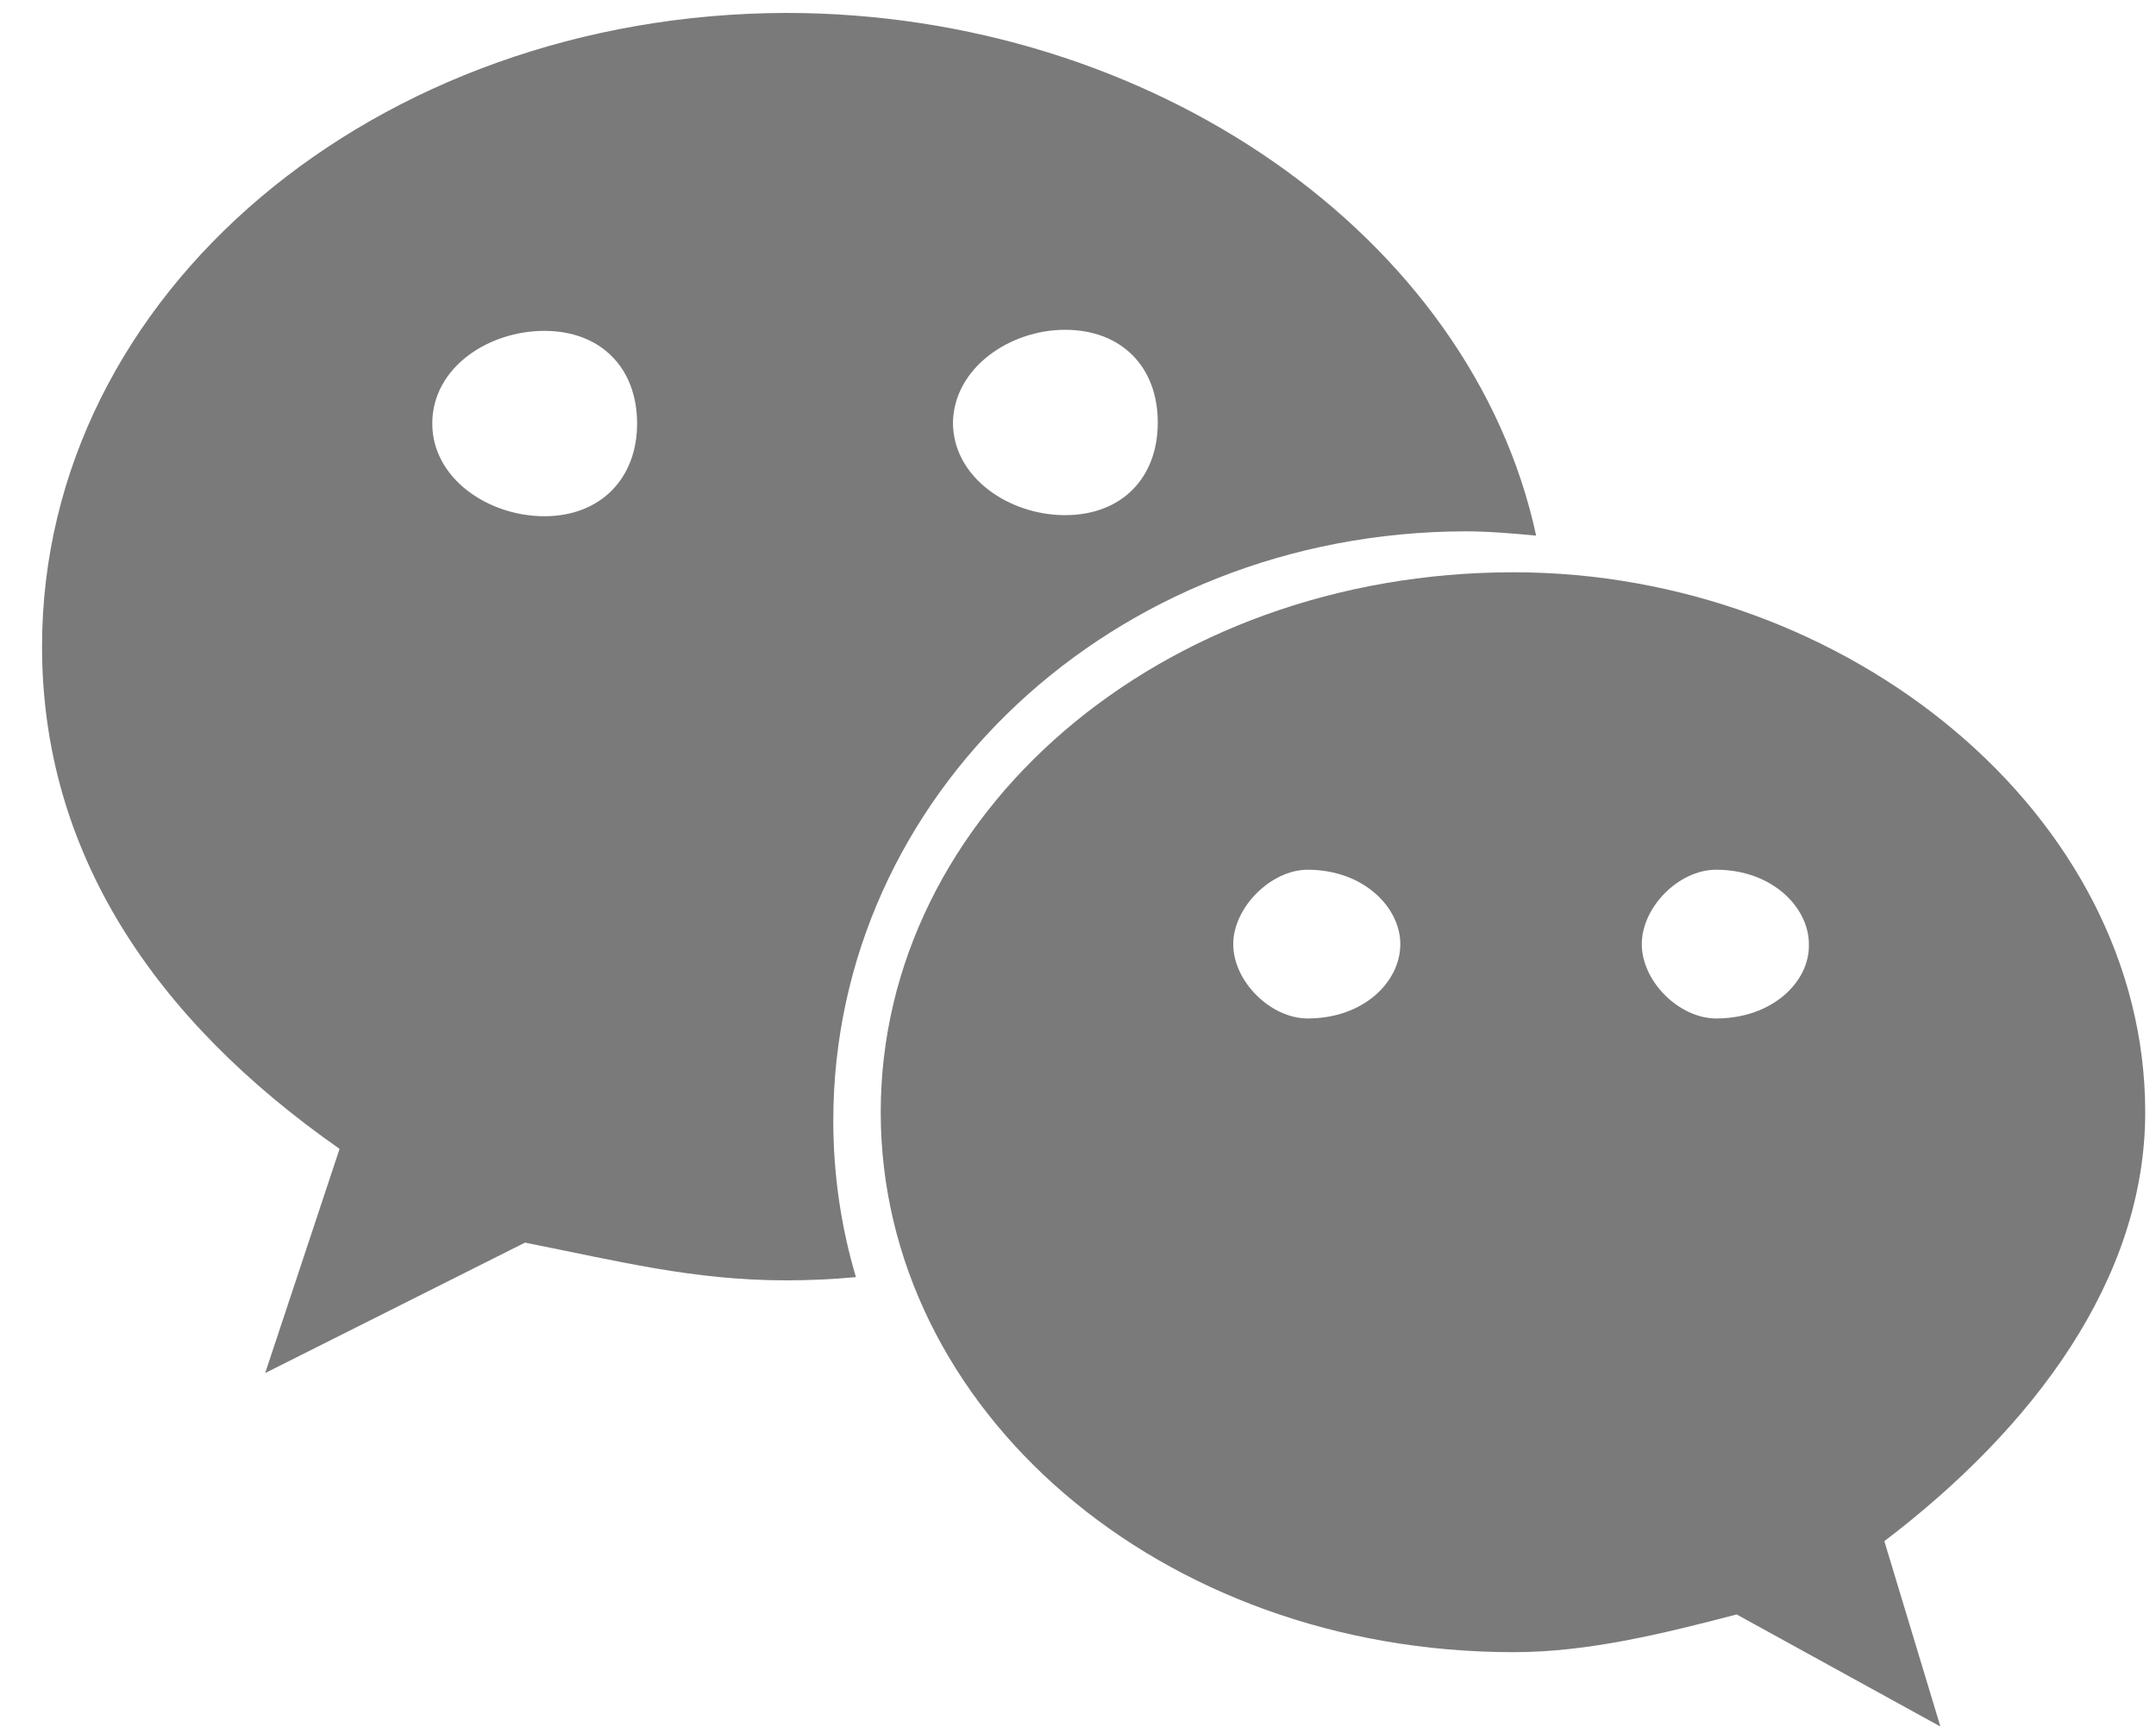
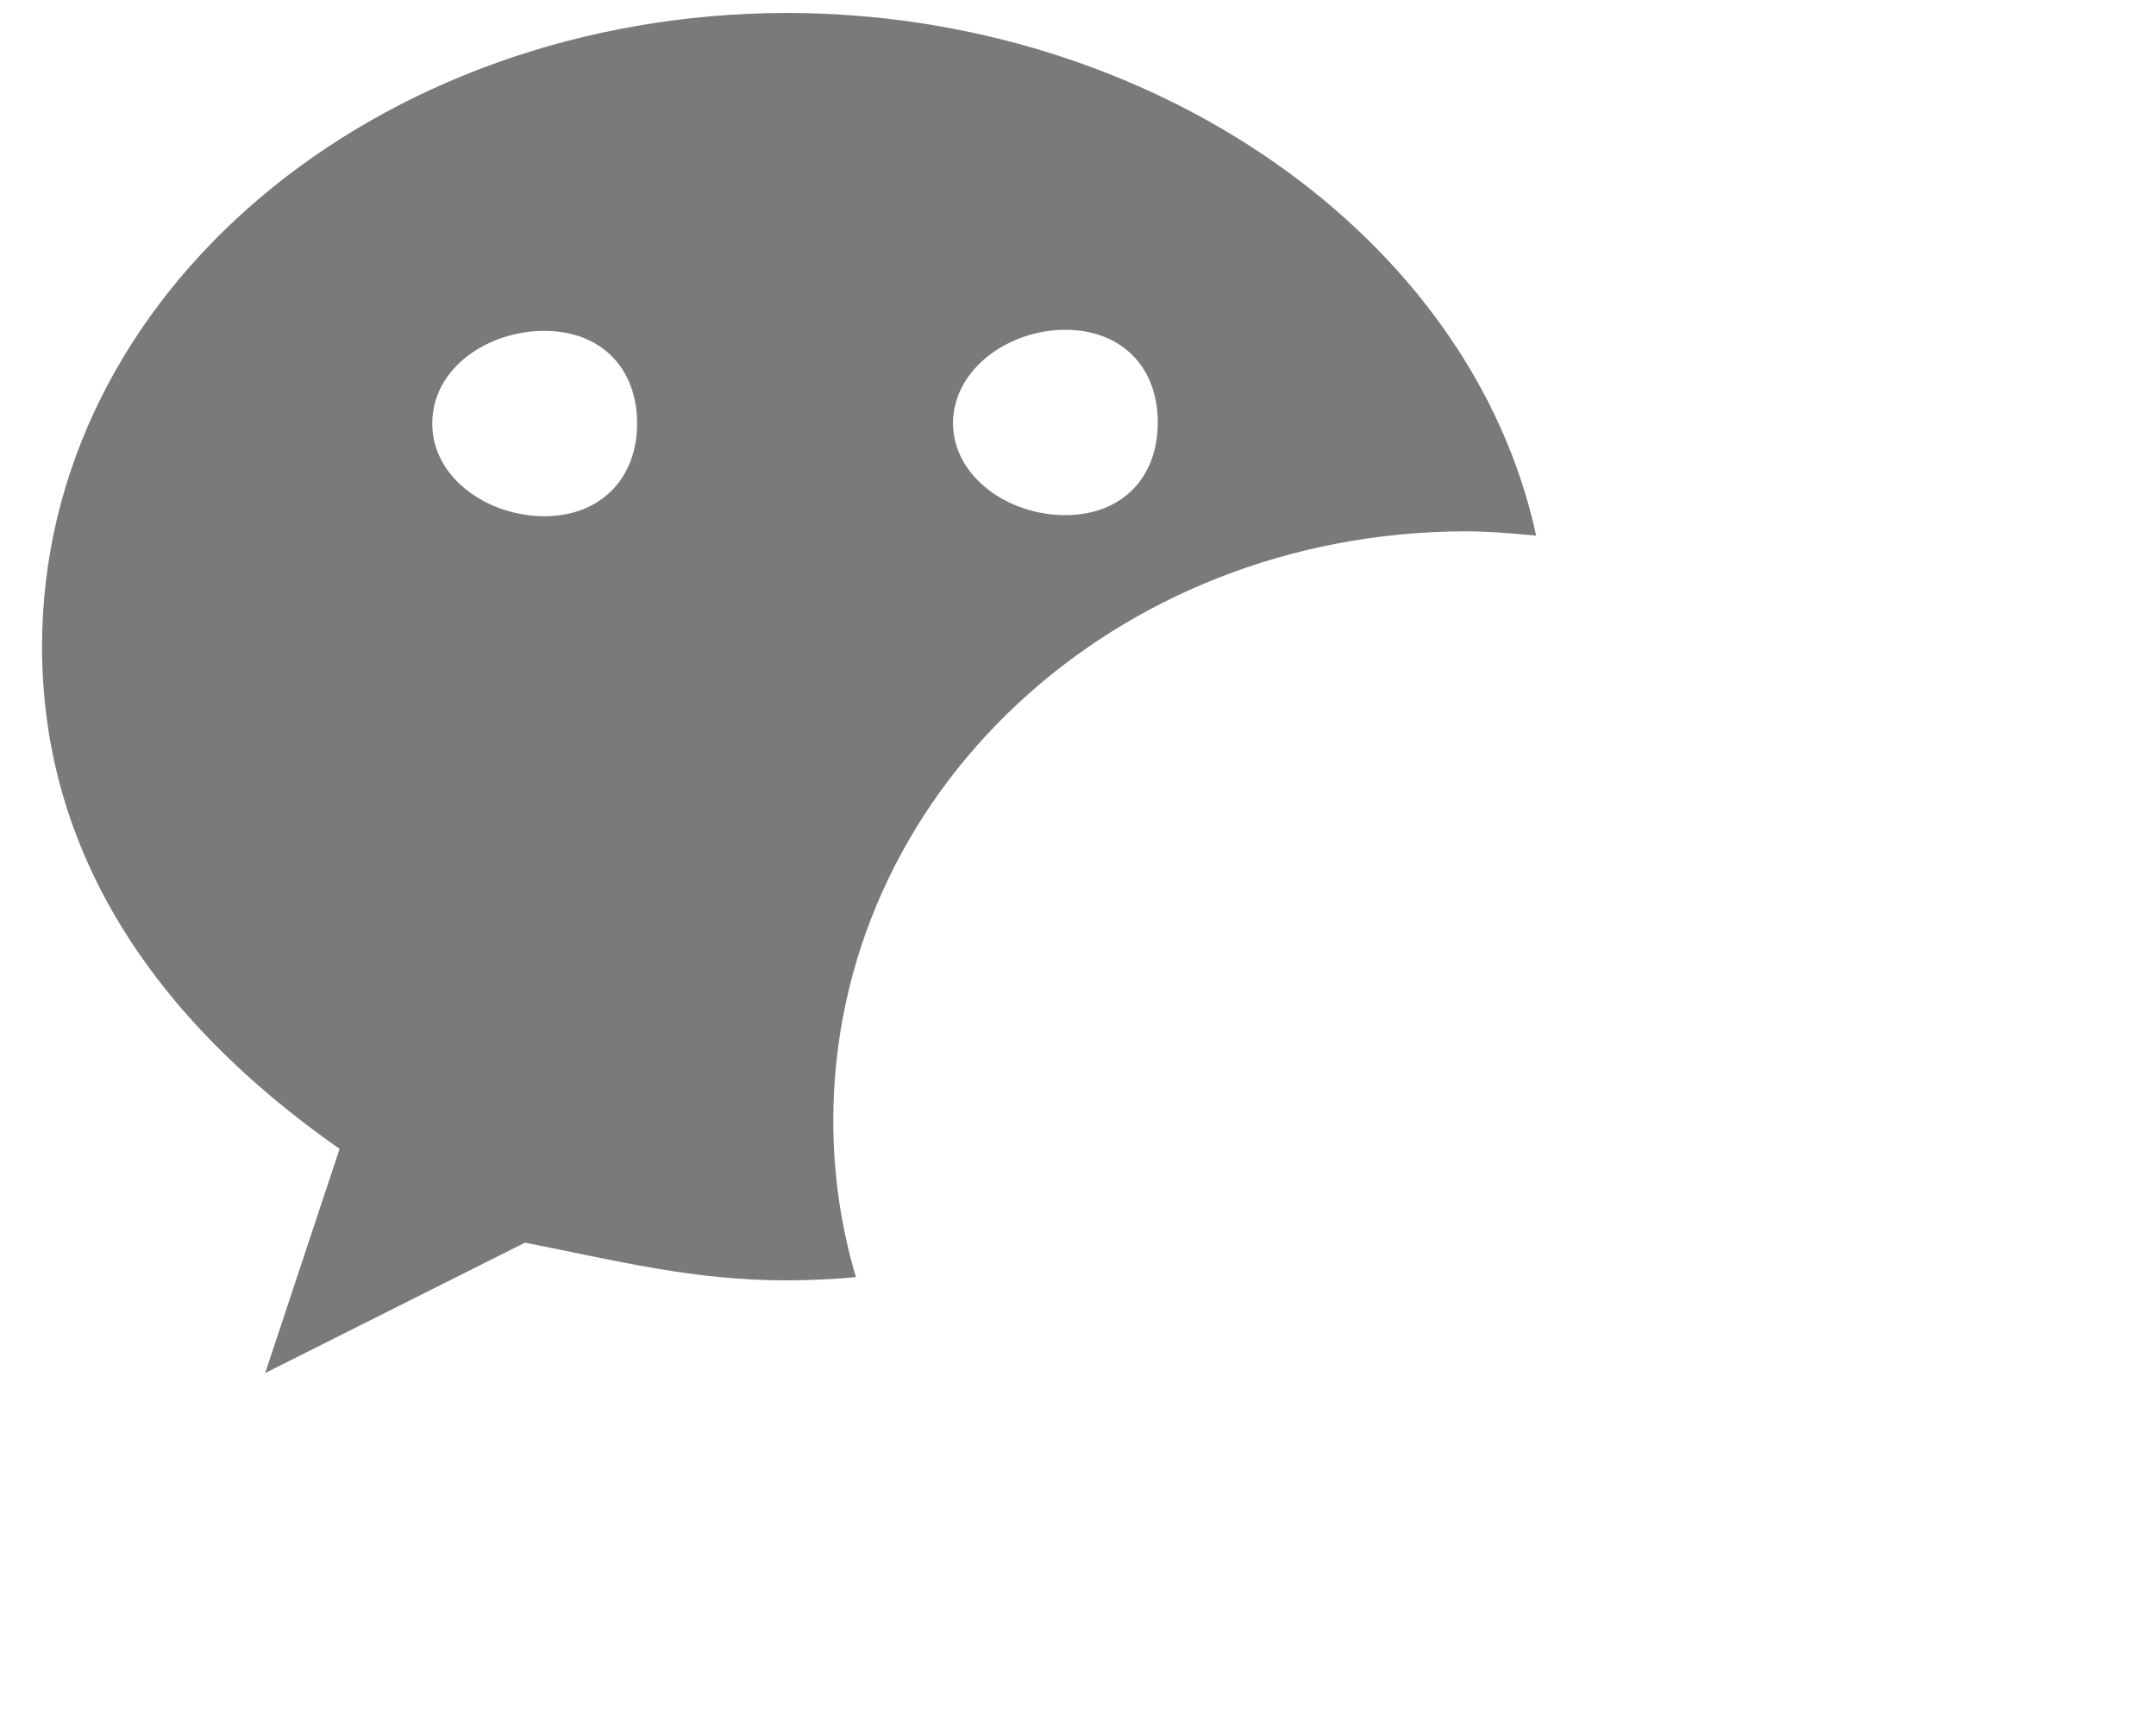
<svg xmlns="http://www.w3.org/2000/svg" version="1.1" id="图层_1" x="0px" y="0px" viewBox="0 0 200 160.8" style="enable-background:new 0 0 200 160.8;" xml:space="preserve">
  <style type="text/css">
	.st0{fill:#7A7A7A;}
</style>
-   <path class="st0" d="M135.9,49.3c2.2,0,4.5,0.2,6.6,0.4c-6-27.8-35.7-48.5-69.6-48.5C35,1.3,3.9,27.1,3.9,60  c0,19,10.3,34.5,27.6,46.6l-6.9,20.8l24.1-12.1c8.6,1.7,15.6,3.5,24.2,3.5c2.2,0,4.3-0.1,6.5-0.3c-1.4-4.7-2.1-9.6-2.1-14.5  C77.3,73.8,103.2,49.4,135.9,49.3L135.9,49.3z M98.8,30.6c5.2,0,8.6,3.4,8.6,8.6c0,5.2-3.4,8.6-8.6,8.6c-5.2,0-10.4-3.5-10.4-8.6  C88.5,34.1,93.7,30.6,98.8,30.6z M50.5,47.9c-5.2,0-10.4-3.5-10.4-8.6c0-5.2,5.2-8.6,10.4-8.6c5.2,0,8.6,3.4,8.6,8.6  C59.1,44.4,55.7,47.9,50.5,47.9z" />
-   <path class="st0" d="M199,103.2c0-27.6-27.6-50.1-58.6-50.1c-32.8,0-58.7,22.5-58.7,50.1c0,27.6,25.9,50.1,58.7,50.1  c6.9,0,13.8-1.7,20.7-3.5l18.9,10.4l-5.2-17.2C188.6,132.5,199,118.7,199,103.2L199,103.2z M121.3,94.5c-3.4,0-6.9-3.4-6.9-6.9  c0-3.4,3.5-6.9,6.9-6.9c5.2,0,8.6,3.5,8.6,6.9C129.9,91.1,126.5,94.5,121.3,94.5z M159.2,94.5c-3.4,0-6.9-3.4-6.9-6.9  c0-3.4,3.4-6.9,6.9-6.9c5.2,0,8.6,3.5,8.6,6.9C167.9,91.1,164.4,94.5,159.2,94.5L159.2,94.5z" />
+   <path class="st0" d="M135.9,49.3c2.2,0,4.5,0.2,6.6,0.4c-6-27.8-35.7-48.5-69.6-48.5C35,1.3,3.9,27.1,3.9,60  c0,19,10.3,34.5,27.6,46.6l-6.9,20.8l24.1-12.1c8.6,1.7,15.6,3.5,24.2,3.5c2.2,0,4.3-0.1,6.5-0.3c-1.4-4.7-2.1-9.6-2.1-14.5  C77.3,73.8,103.2,49.4,135.9,49.3L135.9,49.3M98.8,30.6c5.2,0,8.6,3.4,8.6,8.6c0,5.2-3.4,8.6-8.6,8.6c-5.2,0-10.4-3.5-10.4-8.6  C88.5,34.1,93.7,30.6,98.8,30.6z M50.5,47.9c-5.2,0-10.4-3.5-10.4-8.6c0-5.2,5.2-8.6,10.4-8.6c5.2,0,8.6,3.4,8.6,8.6  C59.1,44.4,55.7,47.9,50.5,47.9z" />
</svg>